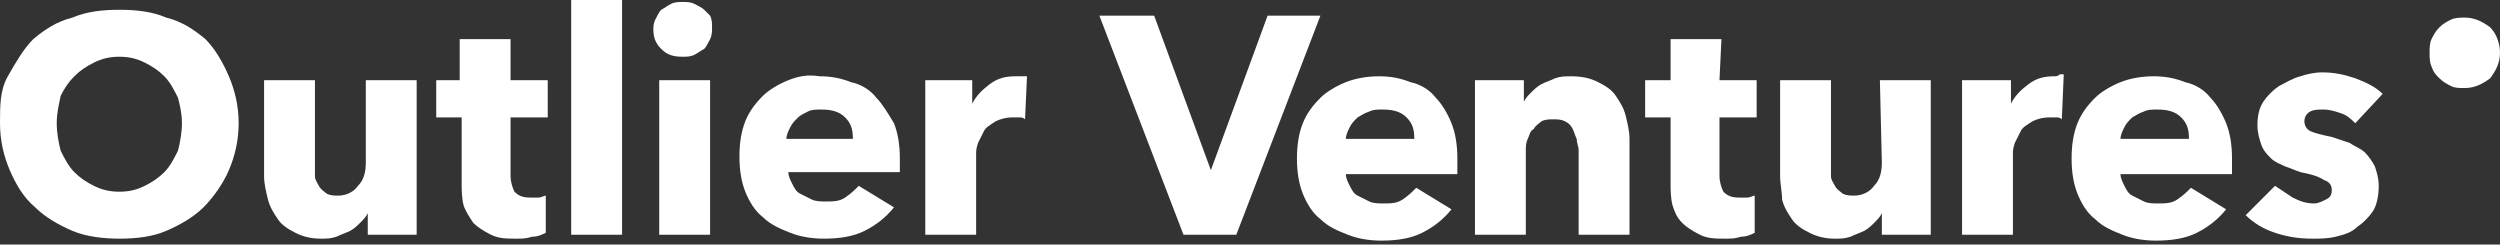
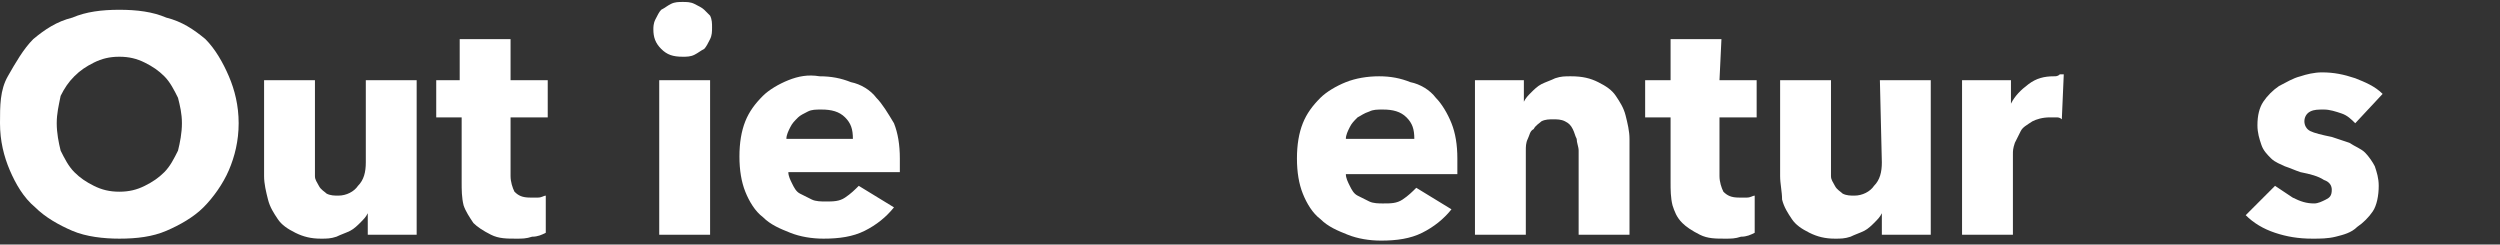
<svg xmlns="http://www.w3.org/2000/svg" width="368" height="36" viewBox="0 0 368 36" fill="none">
  <rect x="0" y="0" width="368" height="36" fill="#333333" stroke="none" />
  <path d="M26.203 22.172C25.628 23.324 25.052 24.476 24.188 25.34C23.324 26.203 22.46 26.779 21.308 27.355C20.157 27.931 19.005 28.219 17.565 28.219C16.125 28.219 14.973 27.931 13.822 27.355C12.67 26.779 11.806 26.203 10.942 25.34C10.078 24.476 9.502 23.324 8.926 22.172C8.639 21.02 8.351 19.581 8.351 18.141C8.351 16.701 8.639 15.549 8.926 14.11C9.502 12.958 10.078 12.094 10.942 11.23C11.806 10.366 12.67 9.79 13.822 9.214C14.973 8.639 16.125 8.351 17.565 8.351C19.005 8.351 20.157 8.639 21.308 9.214C22.46 9.79 23.324 10.366 24.188 11.23C25.052 12.094 25.628 13.246 26.203 14.398C26.491 15.549 26.779 16.701 26.779 18.141C26.779 19.581 26.491 21.02 26.203 22.172ZM30.235 5.759C28.507 4.319 26.779 3.167 24.476 2.592C22.46 1.728 20.157 1.44 17.565 1.44C14.973 1.44 12.67 1.728 10.654 2.592C8.351 3.167 6.623 4.319 4.895 5.759C3.455 7.199 2.304 9.214 1.152 11.23C-4.29079e-07 13.246 0 15.549 0 18.141C0 20.732 0.576 23.036 1.44 25.052C2.304 27.067 3.455 29.083 5.183 30.523C6.623 31.962 8.639 33.114 10.654 33.978C12.67 34.842 15.261 35.13 17.565 35.13C20.157 35.13 22.46 34.842 24.476 33.978C26.491 33.114 28.507 31.962 29.947 30.523C31.387 29.083 32.826 27.067 33.69 25.052C34.554 23.036 35.13 20.732 35.13 18.141C35.13 15.549 34.554 13.246 33.69 11.23C32.826 9.214 31.674 7.199 30.235 5.759Z" fill="white" />
  <path d="M53.847 23.9C53.847 25.34 53.559 26.491 52.695 27.355C52.119 28.219 50.967 28.795 49.815 28.795C49.239 28.795 48.664 28.795 48.088 28.507C47.8 28.219 47.224 27.931 46.936 27.355C46.648 26.779 46.36 26.491 46.36 25.916C46.36 25.34 46.36 24.764 46.36 24.188V11.806H38.873V25.916C38.873 27.067 39.161 28.219 39.449 29.371C39.737 30.523 40.313 31.387 40.889 32.25C41.465 33.114 42.329 33.69 43.48 34.266C44.632 34.842 45.784 35.13 47.224 35.13C48.088 35.13 48.664 35.13 49.527 34.842C50.103 34.554 50.967 34.266 51.543 33.978C52.119 33.69 52.695 33.114 52.983 32.826C53.559 32.25 53.847 31.962 54.135 31.387V34.554H61.333V11.806H53.847V23.9Z" fill="white" />
  <path d="M75.155 5.759H67.668V11.806H64.213V17.277H67.956V26.779C67.956 27.931 67.956 29.083 68.244 30.235C68.532 31.099 69.108 31.962 69.684 32.826C70.26 33.402 71.124 33.978 72.276 34.554C73.427 35.13 74.579 35.13 76.019 35.13C76.883 35.13 77.459 35.13 78.323 34.842C79.186 34.842 79.762 34.554 80.338 34.266V28.795C80.05 28.795 79.762 29.083 79.186 29.083C78.898 29.083 78.323 29.083 78.035 29.083C76.883 29.083 76.307 28.795 75.731 28.219C75.443 27.643 75.155 26.779 75.155 25.916V17.277H80.626V11.806H75.155V5.759Z" fill="white" />
-   <path d="M91.568 0H84.081V34.554H91.568V0Z" fill="white" />
  <path d="M103.662 1.44C103.374 1.152 102.798 0.864 102.222 0.576C101.646 0.288 101.071 0.288 100.495 0.288C99.919 0.288 99.343 0.288 98.767 0.576C98.191 0.864 97.903 1.152 97.327 1.44C97.039 1.728 96.751 2.304 96.463 2.88C96.175 3.455 96.175 4.031 96.175 4.319C96.175 5.471 96.463 6.335 97.327 7.199C98.191 8.063 99.055 8.351 100.495 8.351C101.071 8.351 101.646 8.351 102.222 8.063C102.798 7.775 103.086 7.487 103.662 7.199C103.95 6.911 104.238 6.335 104.526 5.759C104.814 5.183 104.814 4.607 104.814 4.031C104.814 3.455 104.814 2.88 104.526 2.304C104.526 2.304 104.238 2.016 103.662 1.44Z" fill="white" />
  <path d="M104.526 11.806H97.039V34.554H104.526V11.806Z" fill="white" />
  <path d="M115.756 20.444C115.756 19.869 116.044 19.293 116.332 18.717C116.62 18.141 116.908 17.853 117.484 17.277C117.772 16.989 118.348 16.701 118.923 16.413C119.499 16.125 120.075 16.125 120.939 16.125C122.379 16.125 123.531 16.413 124.395 17.277C125.258 18.141 125.546 19.005 125.546 20.444H115.756ZM129.002 14.398C128.138 13.246 126.698 12.382 125.258 12.094C123.819 11.518 122.379 11.23 120.651 11.23C118.923 10.942 117.484 11.23 116.044 11.806C114.604 12.382 113.164 13.246 112.301 14.11C111.149 15.261 110.285 16.413 109.709 17.853C109.133 19.293 108.845 21.02 108.845 23.036C108.845 25.052 109.133 26.779 109.709 28.219C110.285 29.659 111.149 31.099 112.301 31.962C113.452 33.114 114.892 33.69 116.332 34.266C117.772 34.842 119.499 35.13 121.227 35.13C123.531 35.13 125.546 34.842 127.274 33.978C129.002 33.114 130.441 31.962 131.593 30.523L126.41 27.355C125.834 27.931 125.258 28.507 124.395 29.083C123.531 29.659 122.667 29.659 121.515 29.659C120.939 29.659 120.075 29.659 119.499 29.371C118.923 29.083 118.348 28.795 117.772 28.507C117.196 28.219 116.908 27.643 116.62 27.067C116.332 26.491 116.044 25.916 116.044 25.34H132.457C132.457 25.052 132.457 24.764 132.457 24.476V23.324C132.457 21.308 132.169 19.581 131.593 18.141C130.729 16.701 129.866 15.261 129.002 14.398Z" fill="white" />
-   <path d="M149.446 11.23C148.007 11.23 146.855 11.518 145.703 12.382C144.551 13.246 143.687 14.11 143.111 15.261V11.806H136.201V34.554H143.687V22.748C143.687 22.172 143.687 21.884 143.975 21.02C144.263 20.444 144.551 19.869 144.839 19.293C145.127 18.717 145.703 18.429 146.567 17.853C147.143 17.565 148.007 17.277 149.158 17.277C149.446 17.277 149.734 17.277 150.022 17.277C150.31 17.277 150.598 17.277 150.886 17.565L151.174 11.23C150.886 11.23 150.886 11.23 150.598 11.23C150.022 11.23 149.734 11.23 149.446 11.23Z" fill="white" />
-   <path d="M186.591 2.304L178.241 25.052L169.89 2.304H161.828L174.21 34.554H181.984L194.366 2.304H186.591Z" fill="white" />
  <path d="M198.11 20.444C198.11 19.869 198.398 19.293 198.686 18.717C198.974 18.141 199.262 17.853 199.837 17.277C200.413 16.989 200.701 16.701 201.565 16.413C202.141 16.125 202.717 16.125 203.581 16.125C205.021 16.125 206.172 16.413 207.036 17.277C207.9 18.141 208.188 19.005 208.188 20.444H198.11ZM211.355 14.398C210.492 13.246 209.052 12.382 207.612 12.094C206.172 11.518 204.733 11.23 203.005 11.23C201.277 11.23 199.55 11.518 198.11 12.094C196.67 12.67 195.23 13.534 194.366 14.398C193.215 15.549 192.351 16.701 191.775 18.141C191.199 19.581 190.911 21.308 190.911 23.324C190.911 25.34 191.199 27.067 191.775 28.507C192.351 29.947 193.215 31.387 194.366 32.25C195.518 33.402 196.958 33.978 198.398 34.554C199.837 35.13 201.565 35.418 203.293 35.418C205.596 35.418 207.612 35.13 209.34 34.266C211.068 33.402 212.507 32.25 213.659 30.811L208.476 27.643C207.9 28.219 207.324 28.795 206.46 29.371C205.596 29.947 204.733 29.947 203.581 29.947C203.005 29.947 202.141 29.947 201.565 29.659C200.989 29.371 200.413 29.083 199.837 28.795C199.262 28.507 198.974 27.931 198.686 27.355C198.398 26.779 198.11 26.203 198.11 25.628H214.523C214.523 25.34 214.523 25.052 214.523 24.764V23.324C214.523 21.308 214.235 19.581 213.659 18.141C213.083 16.701 212.219 15.261 211.355 14.398Z" fill="white" />
  <path d="M237.847 14.11C237.271 13.246 236.407 12.67 235.255 12.094C234.103 11.518 232.952 11.23 231.224 11.23C230.36 11.23 229.784 11.23 228.92 11.518C228.344 11.806 227.481 12.094 226.905 12.382C226.329 12.67 225.753 13.246 225.465 13.534C224.889 14.11 224.601 14.398 224.313 14.973V11.806H217.114V34.554H224.601V22.172C224.601 21.596 224.601 21.02 224.889 20.444C225.177 19.869 225.177 19.293 225.753 19.005C226.041 18.429 226.617 18.141 226.905 17.853C227.481 17.565 228.056 17.565 228.632 17.565C229.208 17.565 229.784 17.565 230.36 17.853C230.936 18.141 231.224 18.429 231.512 19.005C231.8 19.581 231.8 19.869 232.088 20.444C232.088 21.02 232.376 21.596 232.376 22.172V34.554H239.862V20.444C239.862 19.293 239.574 18.141 239.287 16.989C238.999 15.837 238.423 14.973 237.847 14.11Z" fill="white" />
  <path d="M253.396 5.759H245.909V11.806H242.166V17.277H245.909V26.779C245.909 27.931 245.909 29.083 246.197 30.235C246.485 31.099 246.773 31.962 247.637 32.826C248.213 33.402 249.077 33.978 250.228 34.554C251.38 35.13 252.532 35.13 253.972 35.13C254.836 35.13 255.412 35.13 256.275 34.842C257.139 34.842 257.715 34.554 258.291 34.266V28.795C258.003 28.795 257.715 29.083 257.139 29.083C256.851 29.083 256.275 29.083 255.987 29.083C254.836 29.083 254.26 28.795 253.684 28.219C253.396 27.643 253.108 26.779 253.108 25.916V17.277H258.579V11.806H253.108L253.396 5.759Z" fill="white" />
  <path d="M277.008 23.9C277.008 25.34 276.72 26.491 275.856 27.355C275.28 28.219 274.128 28.795 272.977 28.795C272.401 28.795 271.825 28.795 271.249 28.507C270.961 28.219 270.385 27.931 270.097 27.355C269.809 26.779 269.521 26.491 269.521 25.916C269.521 25.34 269.521 24.764 269.521 24.188V11.806H262.034V25.916C262.034 27.067 262.322 28.219 262.322 29.371C262.61 30.523 263.186 31.387 263.762 32.25C264.338 33.114 265.202 33.69 266.354 34.266C267.505 34.842 268.657 35.13 270.097 35.13C270.961 35.13 271.537 35.13 272.401 34.842C272.977 34.554 273.84 34.266 274.416 33.978C274.992 33.69 275.568 33.114 275.856 32.826C276.432 32.25 276.72 31.962 277.008 31.387V34.554H284.207V11.806H276.72L277.008 23.9Z" fill="white" />
  <path d="M302.348 11.23C300.908 11.23 299.756 11.518 298.604 12.382C297.453 13.246 296.589 14.11 296.013 15.261V11.806H288.814V34.554H296.301V22.748C296.301 22.172 296.301 21.884 296.589 21.02C296.877 20.445 297.165 19.869 297.453 19.293C297.741 18.717 298.316 18.429 299.18 17.853C299.756 17.565 300.62 17.277 301.772 17.277C302.06 17.277 302.348 17.277 302.636 17.277C302.924 17.277 303.212 17.277 303.5 17.565L303.787 10.942C303.5 10.942 303.5 10.942 303.212 10.942C302.924 11.23 302.636 11.23 302.348 11.23Z" fill="white" />
-   <path d="M312.138 20.444C312.138 19.869 312.426 19.293 312.714 18.717C313.002 18.141 313.29 17.853 313.866 17.277C314.441 16.989 314.729 16.701 315.593 16.413C316.169 16.125 316.745 16.125 317.609 16.125C319.049 16.125 320.2 16.413 321.064 17.277C321.928 18.141 322.216 19.005 322.216 20.444H312.138ZM325.384 14.398C324.52 13.246 323.08 12.382 321.64 12.094C320.2 11.518 318.761 11.23 317.033 11.23C315.305 11.23 313.578 11.518 312.138 12.094C310.698 12.67 309.258 13.534 308.395 14.398C307.243 15.549 306.379 16.701 305.803 18.141C305.227 19.581 304.939 21.308 304.939 23.324C304.939 25.34 305.227 27.067 305.803 28.507C306.379 29.947 307.243 31.387 308.395 32.25C309.546 33.402 310.986 33.978 312.426 34.554C313.866 35.13 315.593 35.418 317.321 35.418C319.625 35.418 321.64 35.13 323.368 34.266C325.096 33.402 326.535 32.25 327.687 30.811L322.504 27.643C321.928 28.219 321.352 28.795 320.488 29.371C319.625 29.947 318.761 29.947 317.609 29.947C317.033 29.947 316.169 29.947 315.593 29.659C315.017 29.371 314.441 29.083 313.866 28.795C313.29 28.507 313.002 27.931 312.714 27.355C312.426 26.779 312.138 26.203 312.138 25.628H328.551C328.551 25.34 328.551 25.052 328.551 24.764V23.324C328.551 21.308 328.263 19.581 327.687 18.141C327.111 16.701 326.247 15.261 325.384 14.398Z" fill="white" />
  <path d="M348.132 22.46C347.556 21.884 346.692 21.596 345.828 21.02C344.964 20.732 344.101 20.444 343.237 20.157C341.797 19.869 340.645 19.581 340.069 19.293C339.493 19.005 339.205 18.429 339.205 17.853C339.205 17.277 339.493 16.701 340.069 16.413C340.645 16.125 341.221 16.125 342.085 16.125C342.949 16.125 343.813 16.413 344.676 16.701C345.54 16.989 346.116 17.565 346.692 18.141L350.723 13.822C349.572 12.67 348.132 12.094 346.692 11.518C344.964 10.942 343.525 10.654 341.797 10.654C340.645 10.654 339.493 10.942 338.63 11.23C337.478 11.518 336.614 12.094 335.462 12.67C334.598 13.246 333.734 14.11 333.158 14.973C332.583 15.837 332.295 16.989 332.295 18.429C332.295 19.581 332.583 20.444 332.871 21.308C333.158 22.172 333.734 22.748 334.31 23.324C334.886 23.9 335.75 24.188 336.326 24.476C337.19 24.764 337.766 25.052 338.63 25.34C340.069 25.628 341.221 25.916 342.085 26.491C342.949 26.779 343.237 27.355 343.237 27.931C343.237 28.795 342.949 29.083 342.373 29.371C341.797 29.659 341.221 29.947 340.645 29.947C339.493 29.947 338.629 29.659 337.478 29.083C336.614 28.507 335.75 27.931 334.886 27.355L330.567 31.674C331.719 32.826 333.158 33.69 334.886 34.266C336.614 34.842 338.342 35.13 340.357 35.13C341.509 35.13 342.661 35.13 343.813 34.842C344.964 34.554 346.116 34.266 346.98 33.402C347.844 32.826 348.708 31.962 349.284 31.099C349.86 30.235 350.148 28.795 350.148 27.355C350.148 26.203 349.86 25.34 349.572 24.476C349.284 23.9 348.708 23.036 348.132 22.46Z" fill="white" />
-   <path d="M368 7.775C368 9.214 367.424 10.366 366.56 11.518C365.408 12.382 364.257 12.958 362.817 12.958C361.953 12.958 361.377 12.958 360.801 12.67C360.225 12.382 359.649 12.094 359.073 11.518C358.498 10.942 358.21 10.654 357.922 9.79C357.634 9.214 357.634 8.351 357.634 7.775C357.634 7.199 357.634 6.335 357.922 5.759C358.21 5.183 358.498 4.607 359.073 4.031C359.649 3.455 360.225 3.167 360.801 2.88C361.377 2.592 362.241 2.592 362.817 2.592C364.257 2.592 365.408 3.167 366.56 4.031C367.424 4.895 368 6.335 368 7.775Z" fill="white" />
</svg>